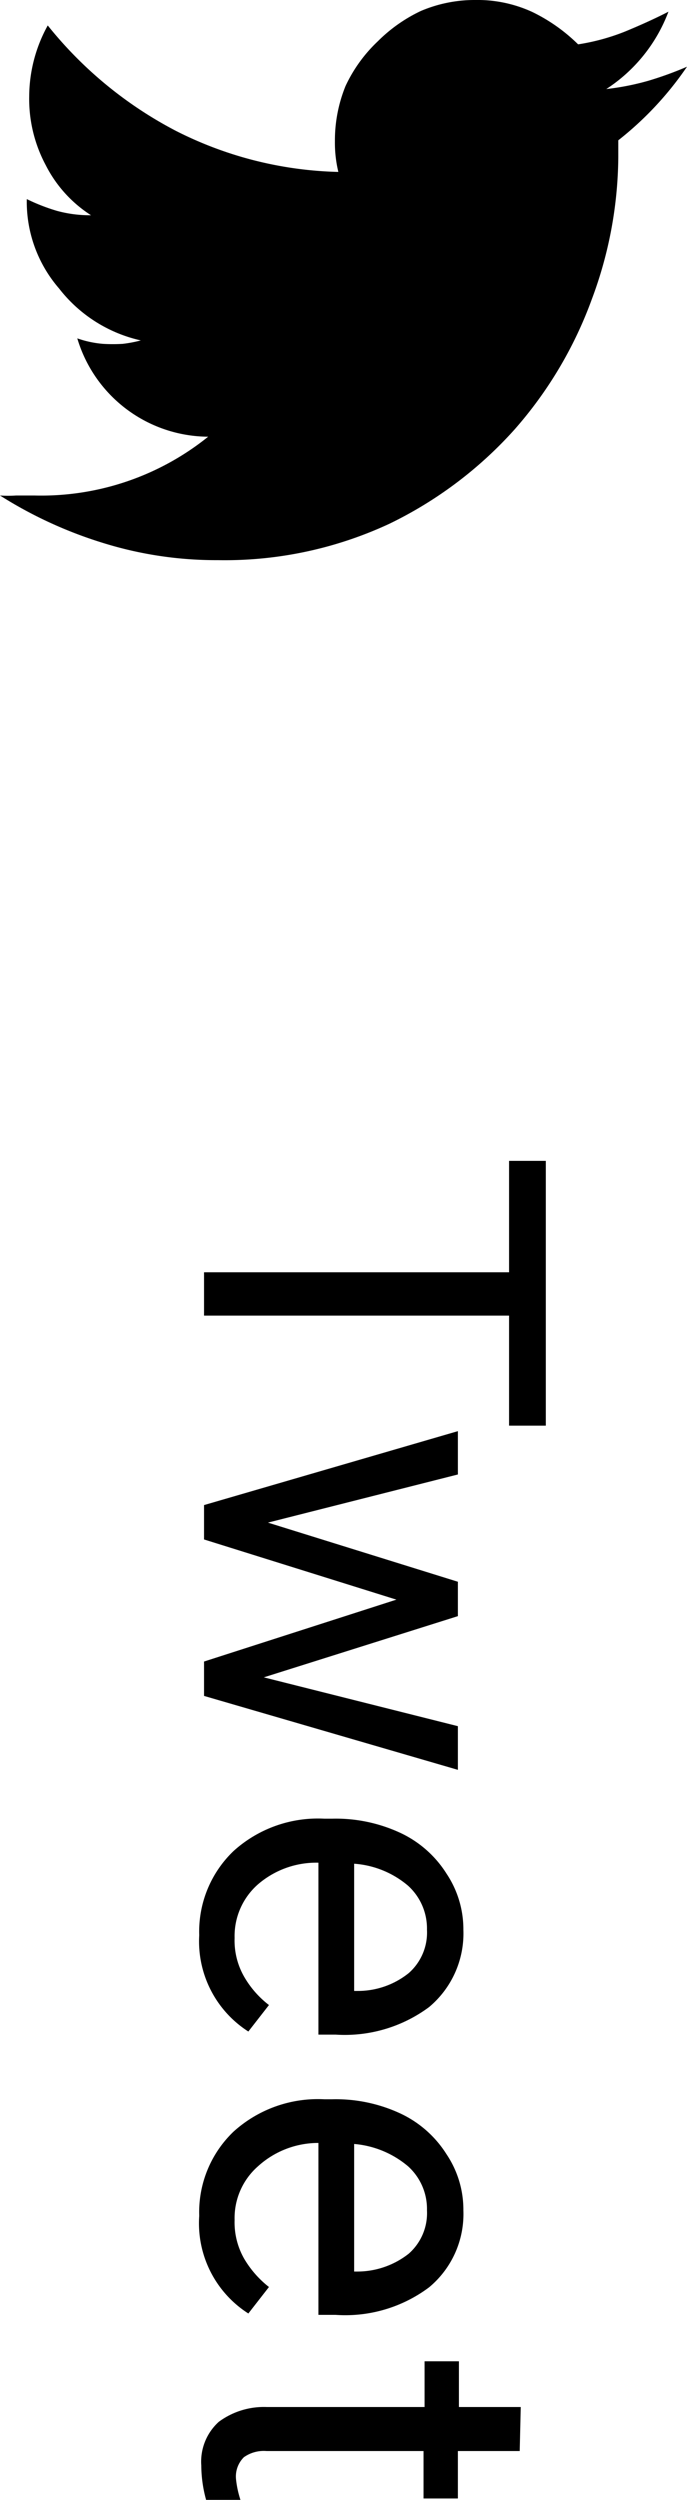
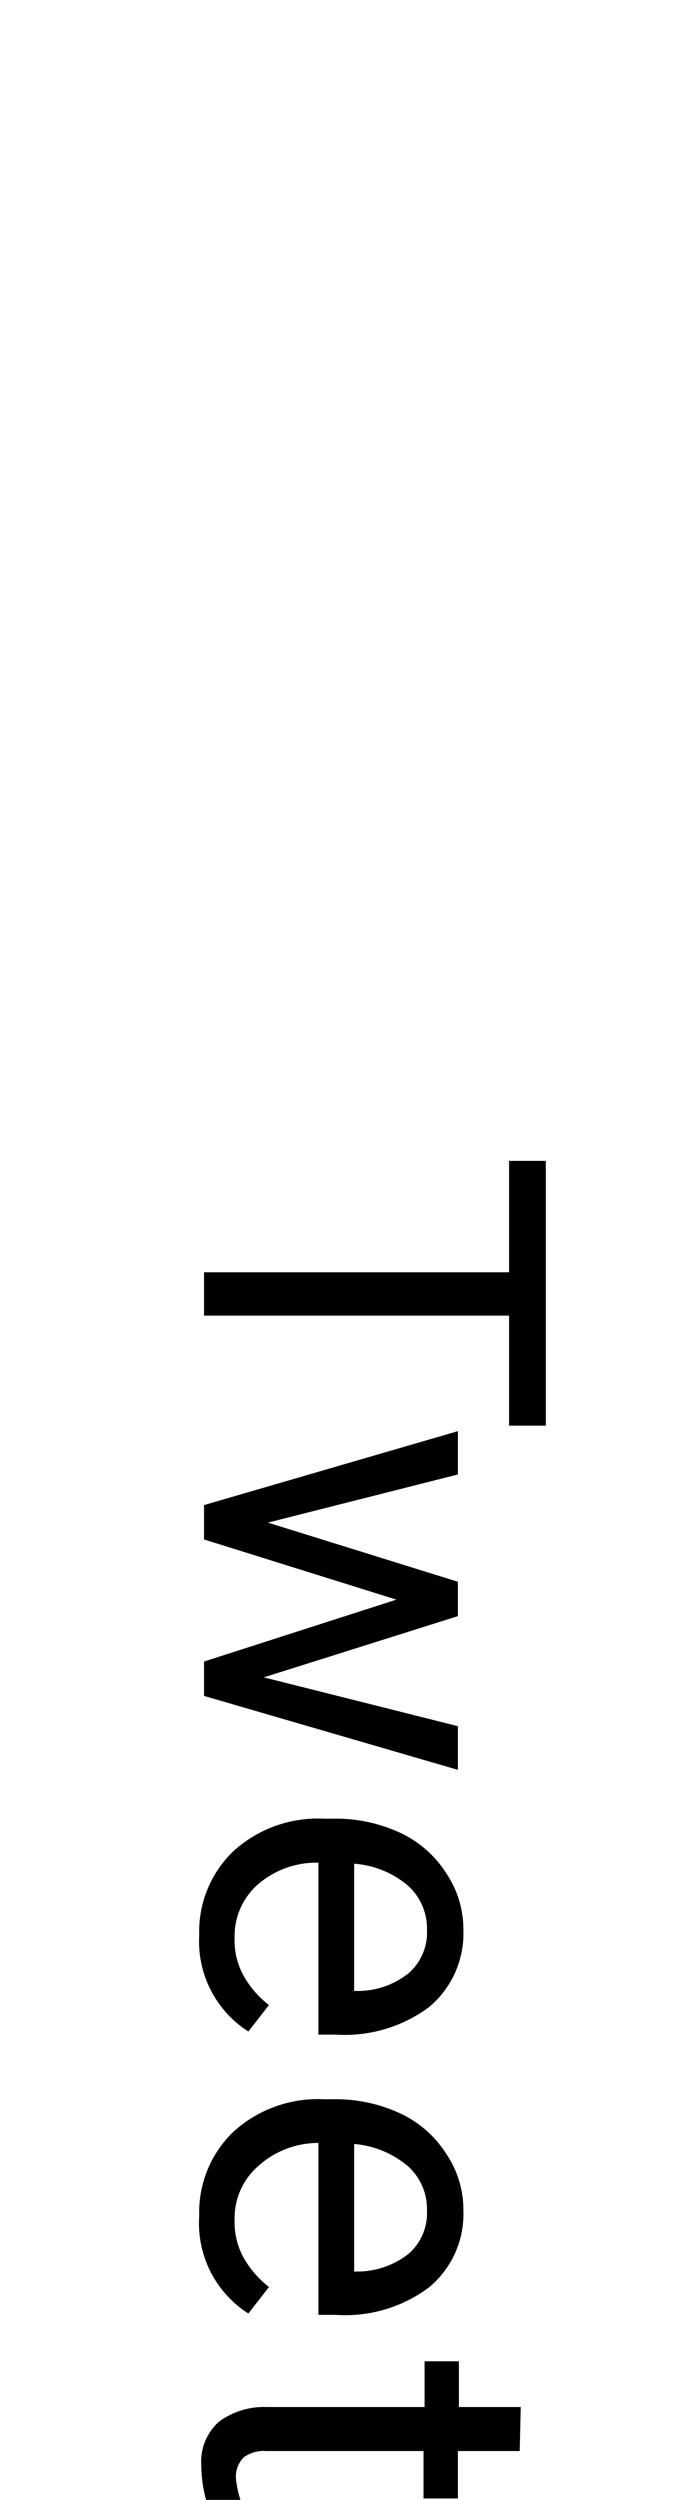
<svg xmlns="http://www.w3.org/2000/svg" viewBox="0 0 20 72.7">
  <g data-name="レイヤー 2">
-     <path class="cls-1" d="M20 1.94a9.58 9.58 0 0 1-2 2.14v.48a12 12 0 0 1-.77 4.14 11.86 11.86 0 0 1-2.25 3.79 11.79 11.79 0 0 1-3.64 2.74 11.35 11.35 0 0 1-5 1.06 11.07 11.07 0 0 1-3.34-.5 12.43 12.43 0 0 1-3-1.38 3.57 3.57 0 0 0 .47 0H1a7.75 7.75 0 0 0 5.06-1.71 4 4 0 0 1-3.81-2.86A3 3 0 0 0 3 10a4.93 4.93 0 0 0 .57 0 3.76 3.76 0 0 0 .53-.1 4.16 4.16 0 0 1-2.38-1.51 3.85 3.85 0 0 1-.94-2.6 5.62 5.62 0 0 0 .87.34 3.65 3.65 0 0 0 1 .13A3.73 3.73 0 0 1 1.33 4.8a4.08 4.08 0 0 1-.48-2A4.3 4.3 0 0 1 1.39.74 11.7 11.7 0 0 0 5.11 3.8 11 11 0 0 0 9.85 5a3.62 3.62 0 0 1-.1-.89 4.2 4.2 0 0 1 .31-1.61A4.27 4.27 0 0 1 11 1.2a4.47 4.47 0 0 1 1.25-.88A4 4 0 0 1 13.83 0a3.82 3.82 0 0 1 1.67.35 5 5 0 0 1 1.33.94 6.26 6.26 0 0 0 1.36-.37c.46-.19.88-.38 1.27-.58a4.62 4.62 0 0 1-1.81 2.25 7.53 7.53 0 0 0 1.22-.24A10.08 10.08 0 0 0 20 1.94z" />
    <path class="cls-2" d="M14.82 41.46v-3.2H5.94V37h8.88v-3.24h1.07v7.7zm-7.14 7.32l5.65 1.42v1.27l-7.39-2.15v-1l5.6-1.8-5.6-1.75v-1l7.39-2.15v1.26l-5.53 1.4L13.33 46v1zm-1.88 7.5a3.24 3.24 0 0 1 1-2.45 3.66 3.66 0 0 1 2.64-.94h.23a4.45 4.45 0 0 1 2 .42A3.18 3.18 0 0 1 13 54.49a2.91 2.91 0 0 1 .49 1.63 2.79 2.79 0 0 1-1 2.25 4.12 4.12 0 0 1-2.72.8h-.5v-5a2.6 2.6 0 0 0-1.76.63 2 2 0 0 0-.68 1.56 2.11 2.11 0 0 0 .28 1.13 2.8 2.8 0 0 0 .72.82l-.6.77a3.11 3.11 0 0 1-1.43-2.8zm6.63-.16a1.68 1.68 0 0 0-.55-1.28 2.72 2.72 0 0 0-1.57-.64v3.7h.1a2.36 2.36 0 0 0 1.49-.52 1.57 1.57 0 0 0 .53-1.26zM5.8 64.44a3.24 3.24 0 0 1 1-2.45 3.66 3.66 0 0 1 2.64-.94h.23a4.45 4.45 0 0 1 2 .42A3.18 3.18 0 0 1 13 62.65a2.89 2.89 0 0 1 .49 1.63 2.77 2.77 0 0 1-1 2.24 4.07 4.07 0 0 1-2.72.8h-.5v-5a2.61 2.61 0 0 0-1.76.68 2 2 0 0 0-.68 1.56 2.13 2.13 0 0 0 .28 1.13 2.94 2.94 0 0 0 .72.82l-.6.77a3.11 3.11 0 0 1-1.43-2.84zm6.63-.16a1.67 1.67 0 0 0-.55-1.28 2.79 2.79 0 0 0-1.57-.65v3.71h.1a2.42 2.42 0 0 0 1.49-.52 1.57 1.57 0 0 0 .53-1.26zm2.7 7h-1.8v1.38h-1v-1.38H7.76a1 1 0 0 0-.66.18.79.79 0 0 0-.23.63 2.88 2.88 0 0 0 .13.61H6a3.8 3.8 0 0 1-.14-1 1.56 1.56 0 0 1 .51-1.27 2.21 2.21 0 0 1 1.4-.43h4.59v-1.33h1V70h1.8z" />
  </g>
</svg>